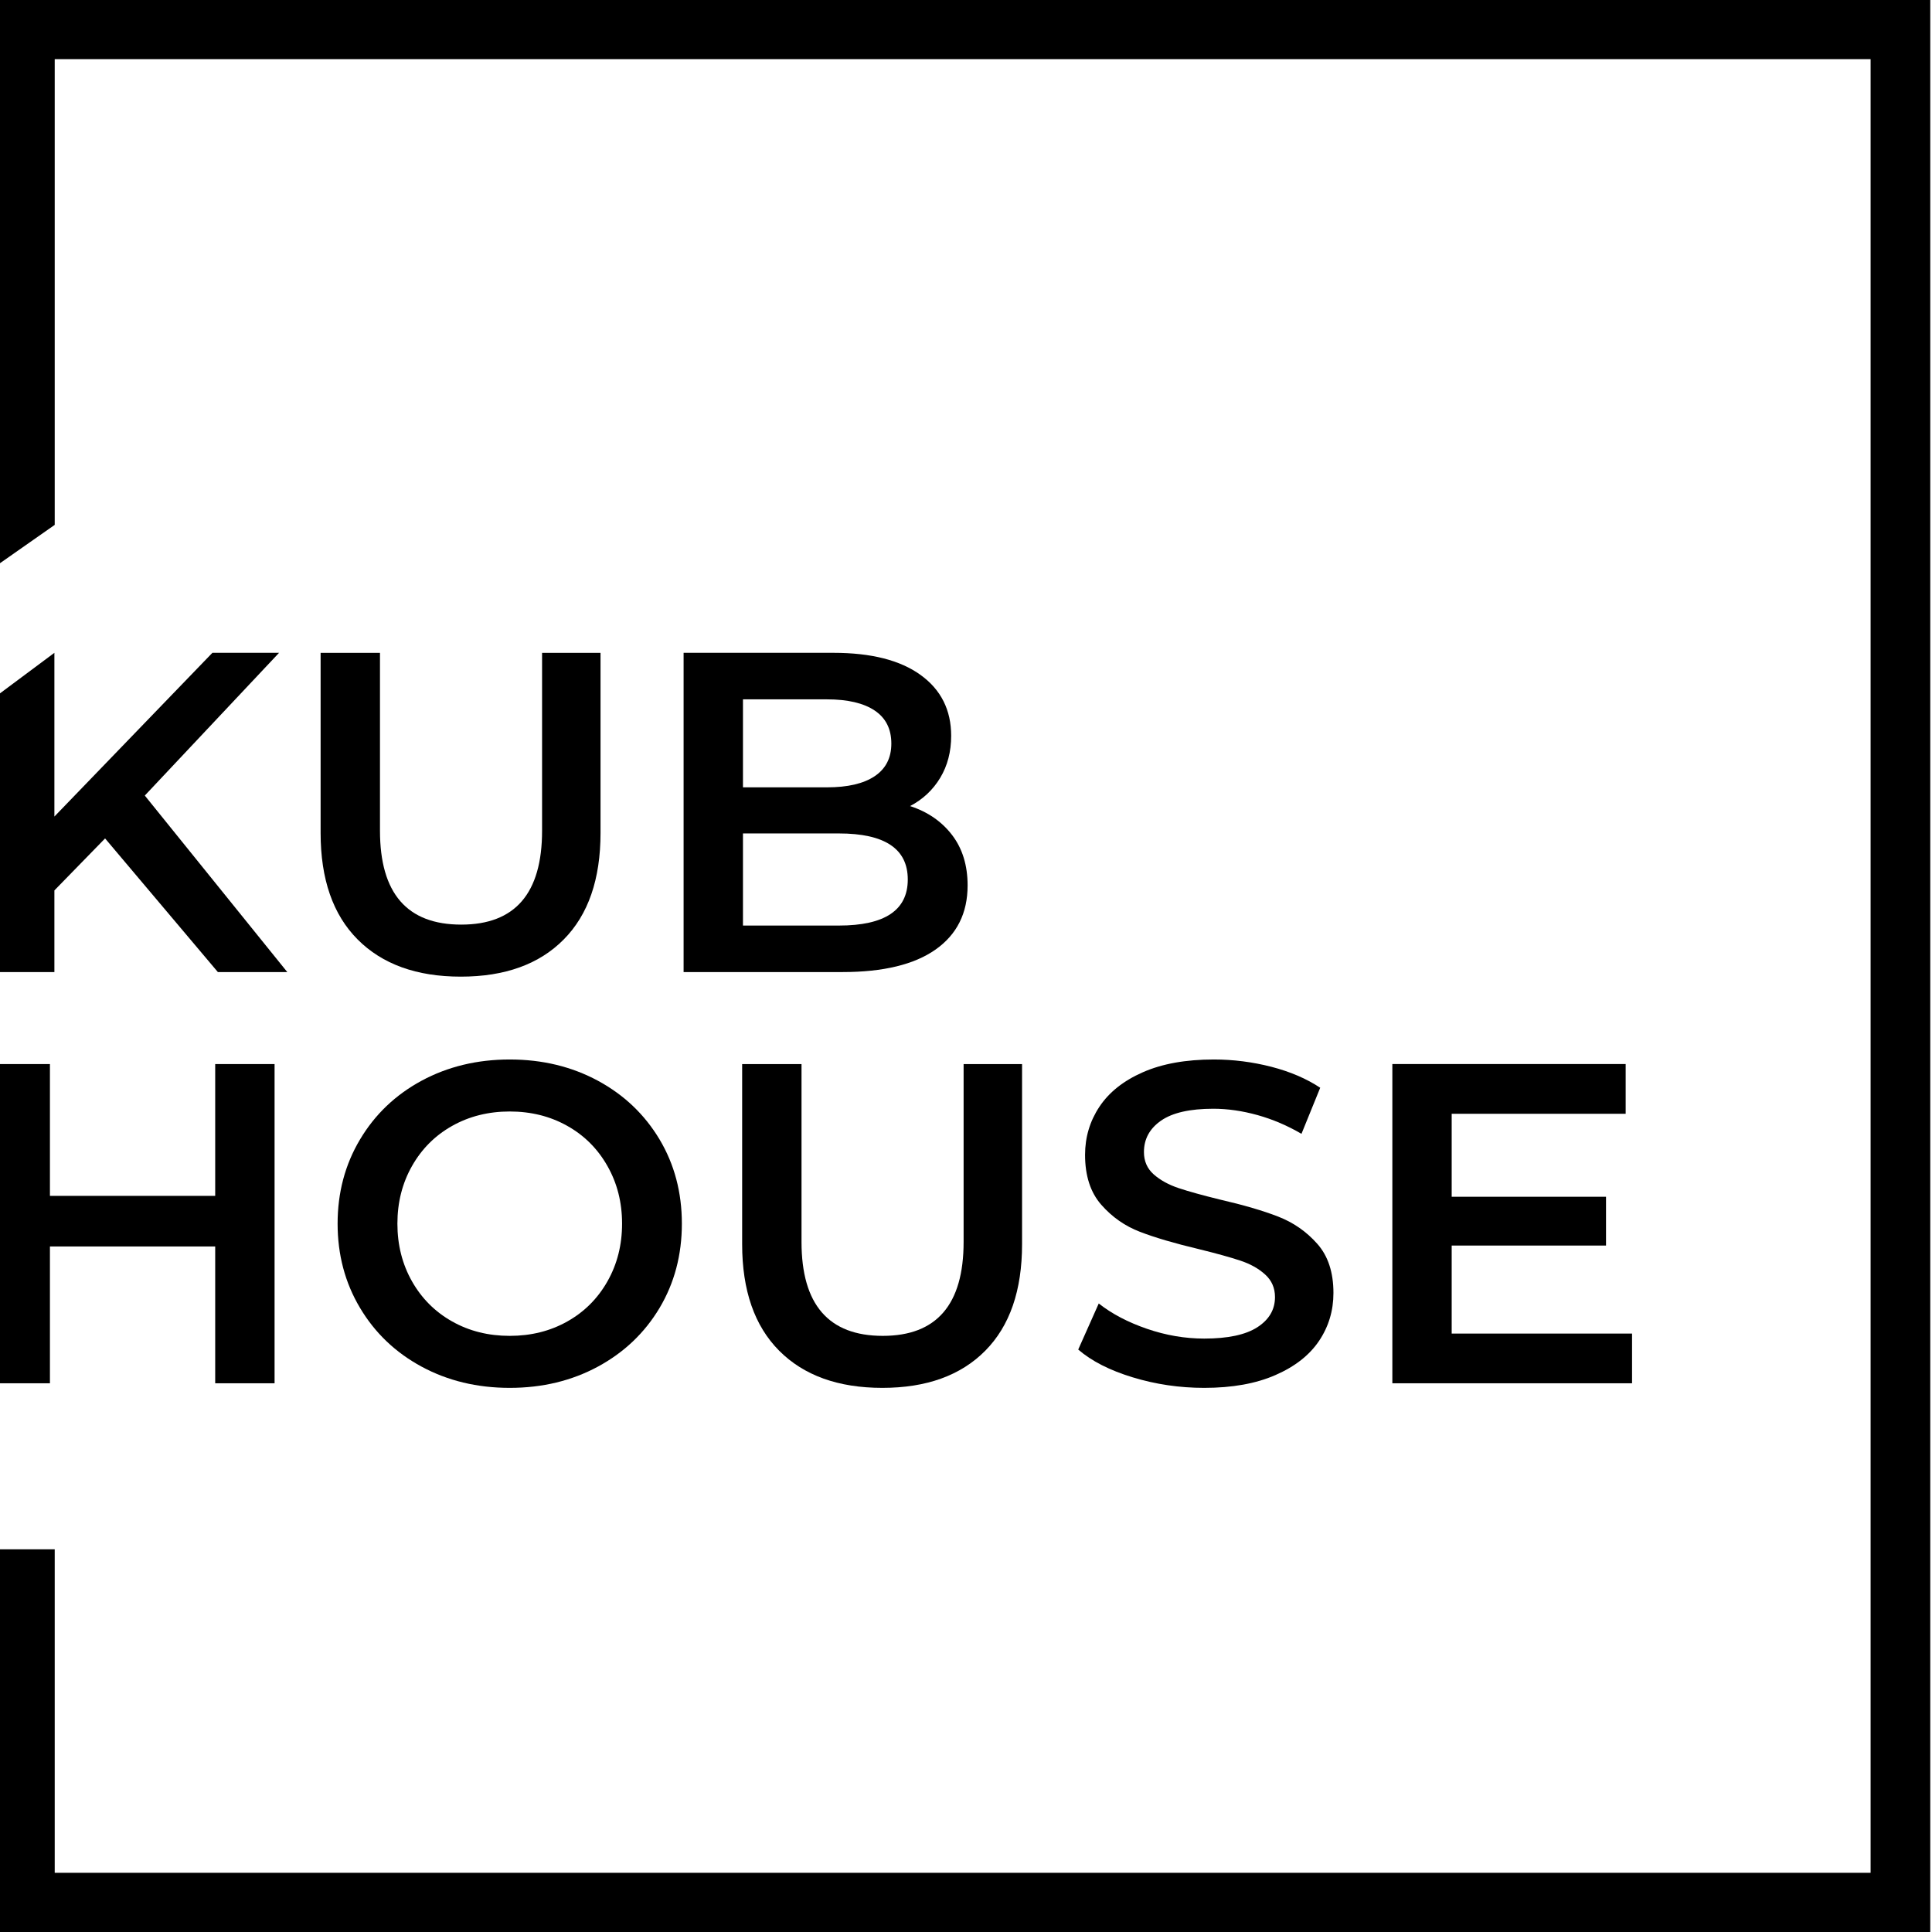
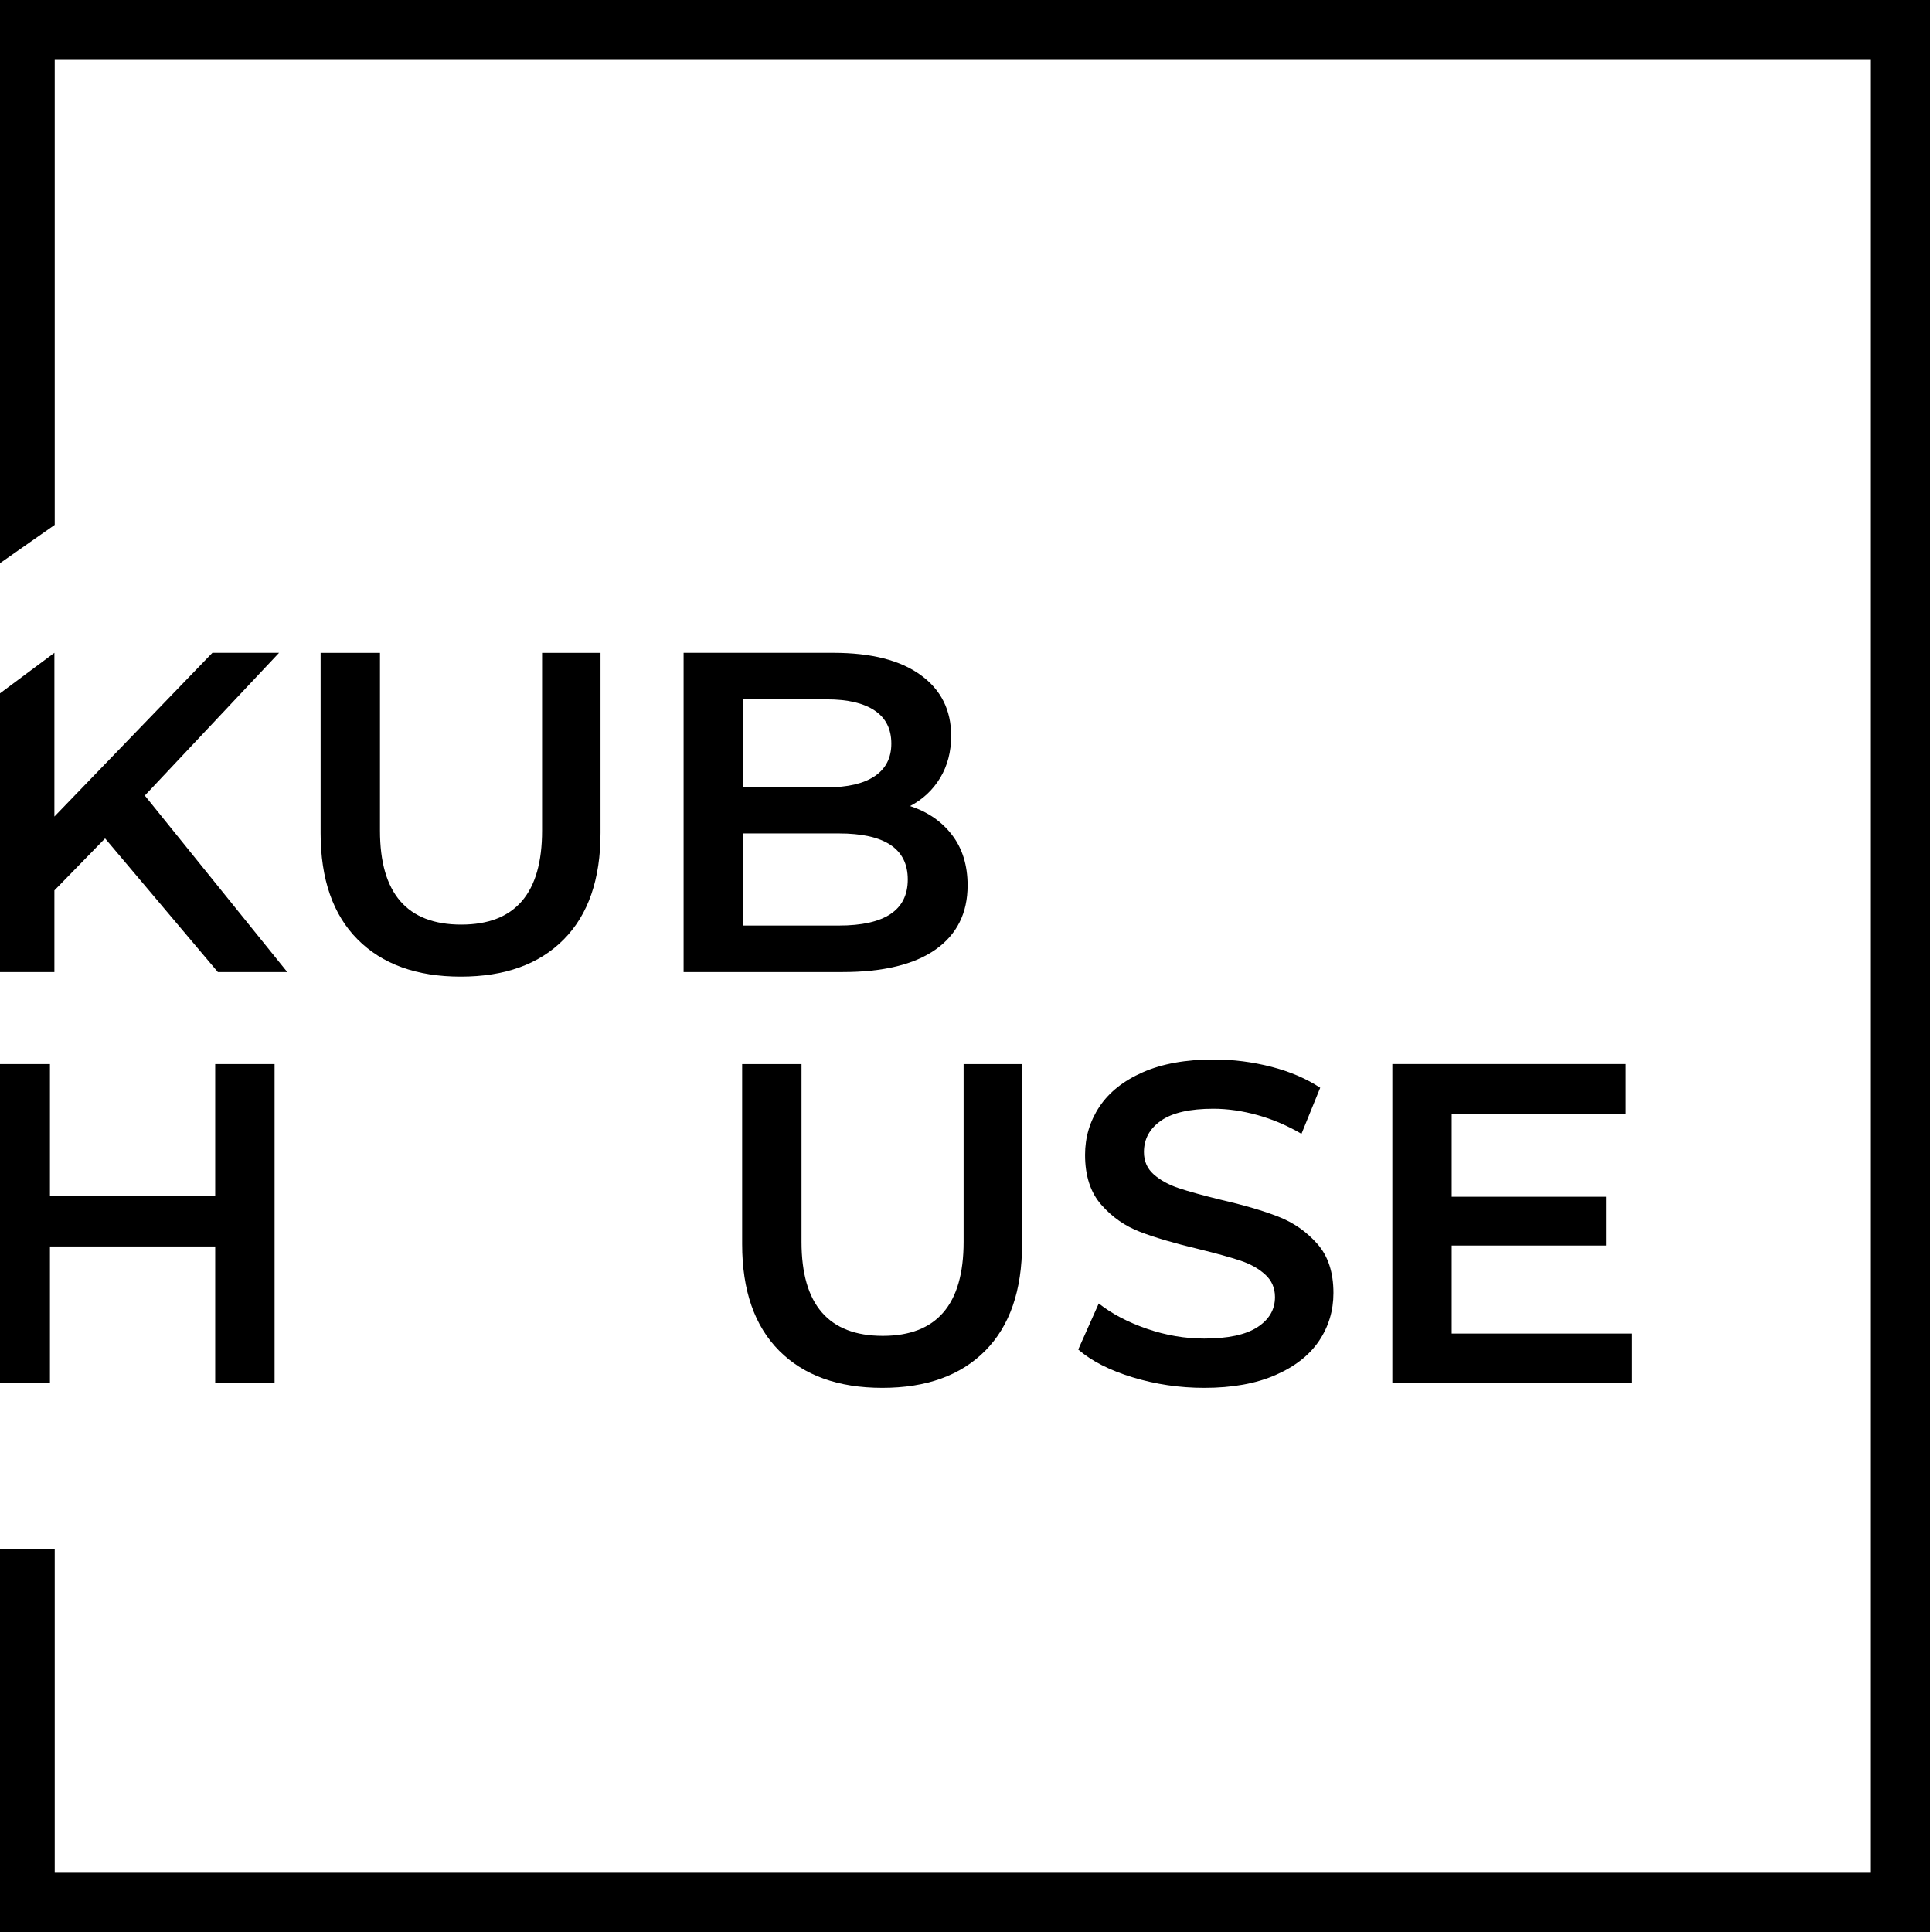
<svg xmlns="http://www.w3.org/2000/svg" width="59" height="59" viewBox="0 0 59 59" fill="none">
  <g clip-path="url(#clip0_249_526)">
    <path d="M1.661 27.192L3.209 25.604L6.653 29.685H8.773L4.422 24.295L8.522 19.936H6.486L1.661 24.936V19.936L-0.151 21.286V29.685H1.661V27.192Z" fill="black" />
    <path d="M9.791 19.937V25.437C9.791 26.849 10.168 27.933 10.921 28.689C11.674 29.446 12.724 29.825 14.072 29.825C15.42 29.825 16.468 29.446 17.216 28.689C17.965 27.933 18.339 26.849 18.339 25.437V19.937H16.554V25.368C16.554 27.281 15.731 28.236 14.086 28.236C12.431 28.236 11.604 27.281 11.604 25.368V19.937H9.791Z" fill="black" />
    <path d="M25.617 28.265H22.689V25.452H25.617C27.02 25.452 27.722 25.92 27.722 26.858C27.722 27.796 27.02 28.265 25.617 28.265ZM22.689 21.357H25.254C25.887 21.357 26.372 21.471 26.711 21.698C27.051 21.926 27.22 22.262 27.22 22.708C27.22 23.144 27.051 23.476 26.711 23.704C26.372 23.931 25.887 24.044 25.254 24.044H22.689V21.357ZM28.713 23.753C28.936 23.381 29.047 22.954 29.047 22.471C29.047 21.682 28.736 21.062 28.113 20.612C27.49 20.161 26.602 19.936 25.45 19.936H20.876V29.685H25.729C26.974 29.685 27.922 29.455 28.573 28.996C29.224 28.536 29.549 27.884 29.549 27.039C29.549 26.427 29.391 25.913 29.075 25.5C28.759 25.087 28.331 24.792 27.792 24.616C28.182 24.412 28.489 24.124 28.713 23.753Z" fill="black" />
    <path d="M1.525 38.065H6.572V42.243H8.385V32.495H6.572V36.52H1.525V32.495H-0.288V42.243H1.525V38.065Z" fill="black" />
-     <path d="M18.997 37.369C18.997 38.019 18.848 38.606 18.55 39.131C18.253 39.655 17.844 40.064 17.323 40.356C16.803 40.649 16.217 40.795 15.566 40.795C14.916 40.795 14.33 40.649 13.81 40.356C13.289 40.064 12.88 39.655 12.582 39.131C12.285 38.606 12.136 38.019 12.136 37.369C12.136 36.719 12.285 36.132 12.582 35.608C12.88 35.083 13.289 34.674 13.81 34.382C14.33 34.09 14.916 33.943 15.566 33.943C16.217 33.943 16.803 34.09 17.323 34.382C17.844 34.674 18.253 35.083 18.55 35.608C18.848 36.132 18.997 36.719 18.997 37.369ZM15.566 32.355C14.572 32.355 13.675 32.572 12.875 33.003C12.076 33.435 11.448 34.034 10.993 34.8C10.537 35.565 10.31 36.422 10.31 37.369C10.31 38.316 10.537 39.173 10.993 39.938C11.448 40.704 12.076 41.303 12.875 41.735C13.675 42.167 14.572 42.383 15.566 42.383C16.561 42.383 17.458 42.167 18.258 41.735C19.057 41.303 19.684 40.707 20.14 39.946C20.595 39.184 20.823 38.325 20.823 37.369C20.823 36.413 20.595 35.554 20.14 34.793C19.684 34.032 19.057 33.435 18.258 33.003C17.458 32.572 16.561 32.355 15.566 32.355Z" fill="black" />
    <path d="M22.664 32.495V37.995C22.664 39.407 23.041 40.491 23.794 41.248C24.547 42.004 25.597 42.383 26.945 42.383C28.293 42.383 29.341 42.004 30.089 41.248C30.838 40.491 31.212 39.407 31.212 37.995V32.495H29.427V37.926C29.427 39.838 28.604 40.795 26.959 40.795C25.304 40.795 24.477 39.838 24.477 37.926V32.495H22.664Z" fill="black" />
    <path d="M38.4 40.53C38.041 40.762 37.5 40.878 36.775 40.878C36.189 40.878 35.606 40.779 35.025 40.579C34.444 40.379 33.954 40.122 33.554 39.806L32.927 41.213C33.336 41.566 33.891 41.849 34.593 42.062C35.295 42.276 36.022 42.383 36.775 42.383C37.63 42.383 38.355 42.253 38.95 41.992C39.545 41.733 39.989 41.384 40.282 40.948C40.575 40.512 40.721 40.024 40.721 39.486C40.721 38.854 40.556 38.353 40.226 37.982C39.896 37.61 39.499 37.334 39.034 37.153C38.569 36.972 37.974 36.798 37.249 36.631C36.719 36.501 36.301 36.385 35.994 36.283C35.687 36.18 35.434 36.041 35.234 35.865C35.034 35.688 34.934 35.461 34.934 35.182C34.934 34.783 35.109 34.463 35.458 34.221C35.806 33.98 36.338 33.859 37.054 33.859C37.491 33.859 37.942 33.925 38.407 34.054C38.871 34.184 39.317 34.375 39.745 34.625L40.317 33.218C39.899 32.941 39.401 32.727 38.825 32.578C38.248 32.43 37.663 32.355 37.068 32.355C36.212 32.355 35.49 32.485 34.9 32.745C34.309 33.005 33.868 33.356 33.575 33.797C33.282 34.238 33.136 34.728 33.136 35.266C33.136 35.907 33.301 36.415 33.631 36.791C33.961 37.167 34.356 37.443 34.816 37.619C35.276 37.796 35.878 37.972 36.622 38.149C37.151 38.279 37.57 38.395 37.877 38.497C38.184 38.599 38.437 38.74 38.636 38.922C38.836 39.103 38.936 39.332 38.936 39.611C38.936 39.992 38.757 40.298 38.4 40.53Z" fill="black" />
    <path d="M49.645 34.013V32.494H42.52V42.243H49.84V40.725H44.332V38.037H49.045V36.547H44.332V34.013H49.645Z" fill="black" />
    <path d="M-0.15 -0.012V2.015V17.304L1.671 16.029V1.807H57.125V57.192H1.671V47.314H-0.15V59.011H58.947V58.102V-0.012H-0.15Z" fill="black" />
  </g>
  <defs>
    <clipPath id="clip0_249_526">
      <rect width="59" height="59" fill="black" />
    </clipPath>
  </defs>
</svg>